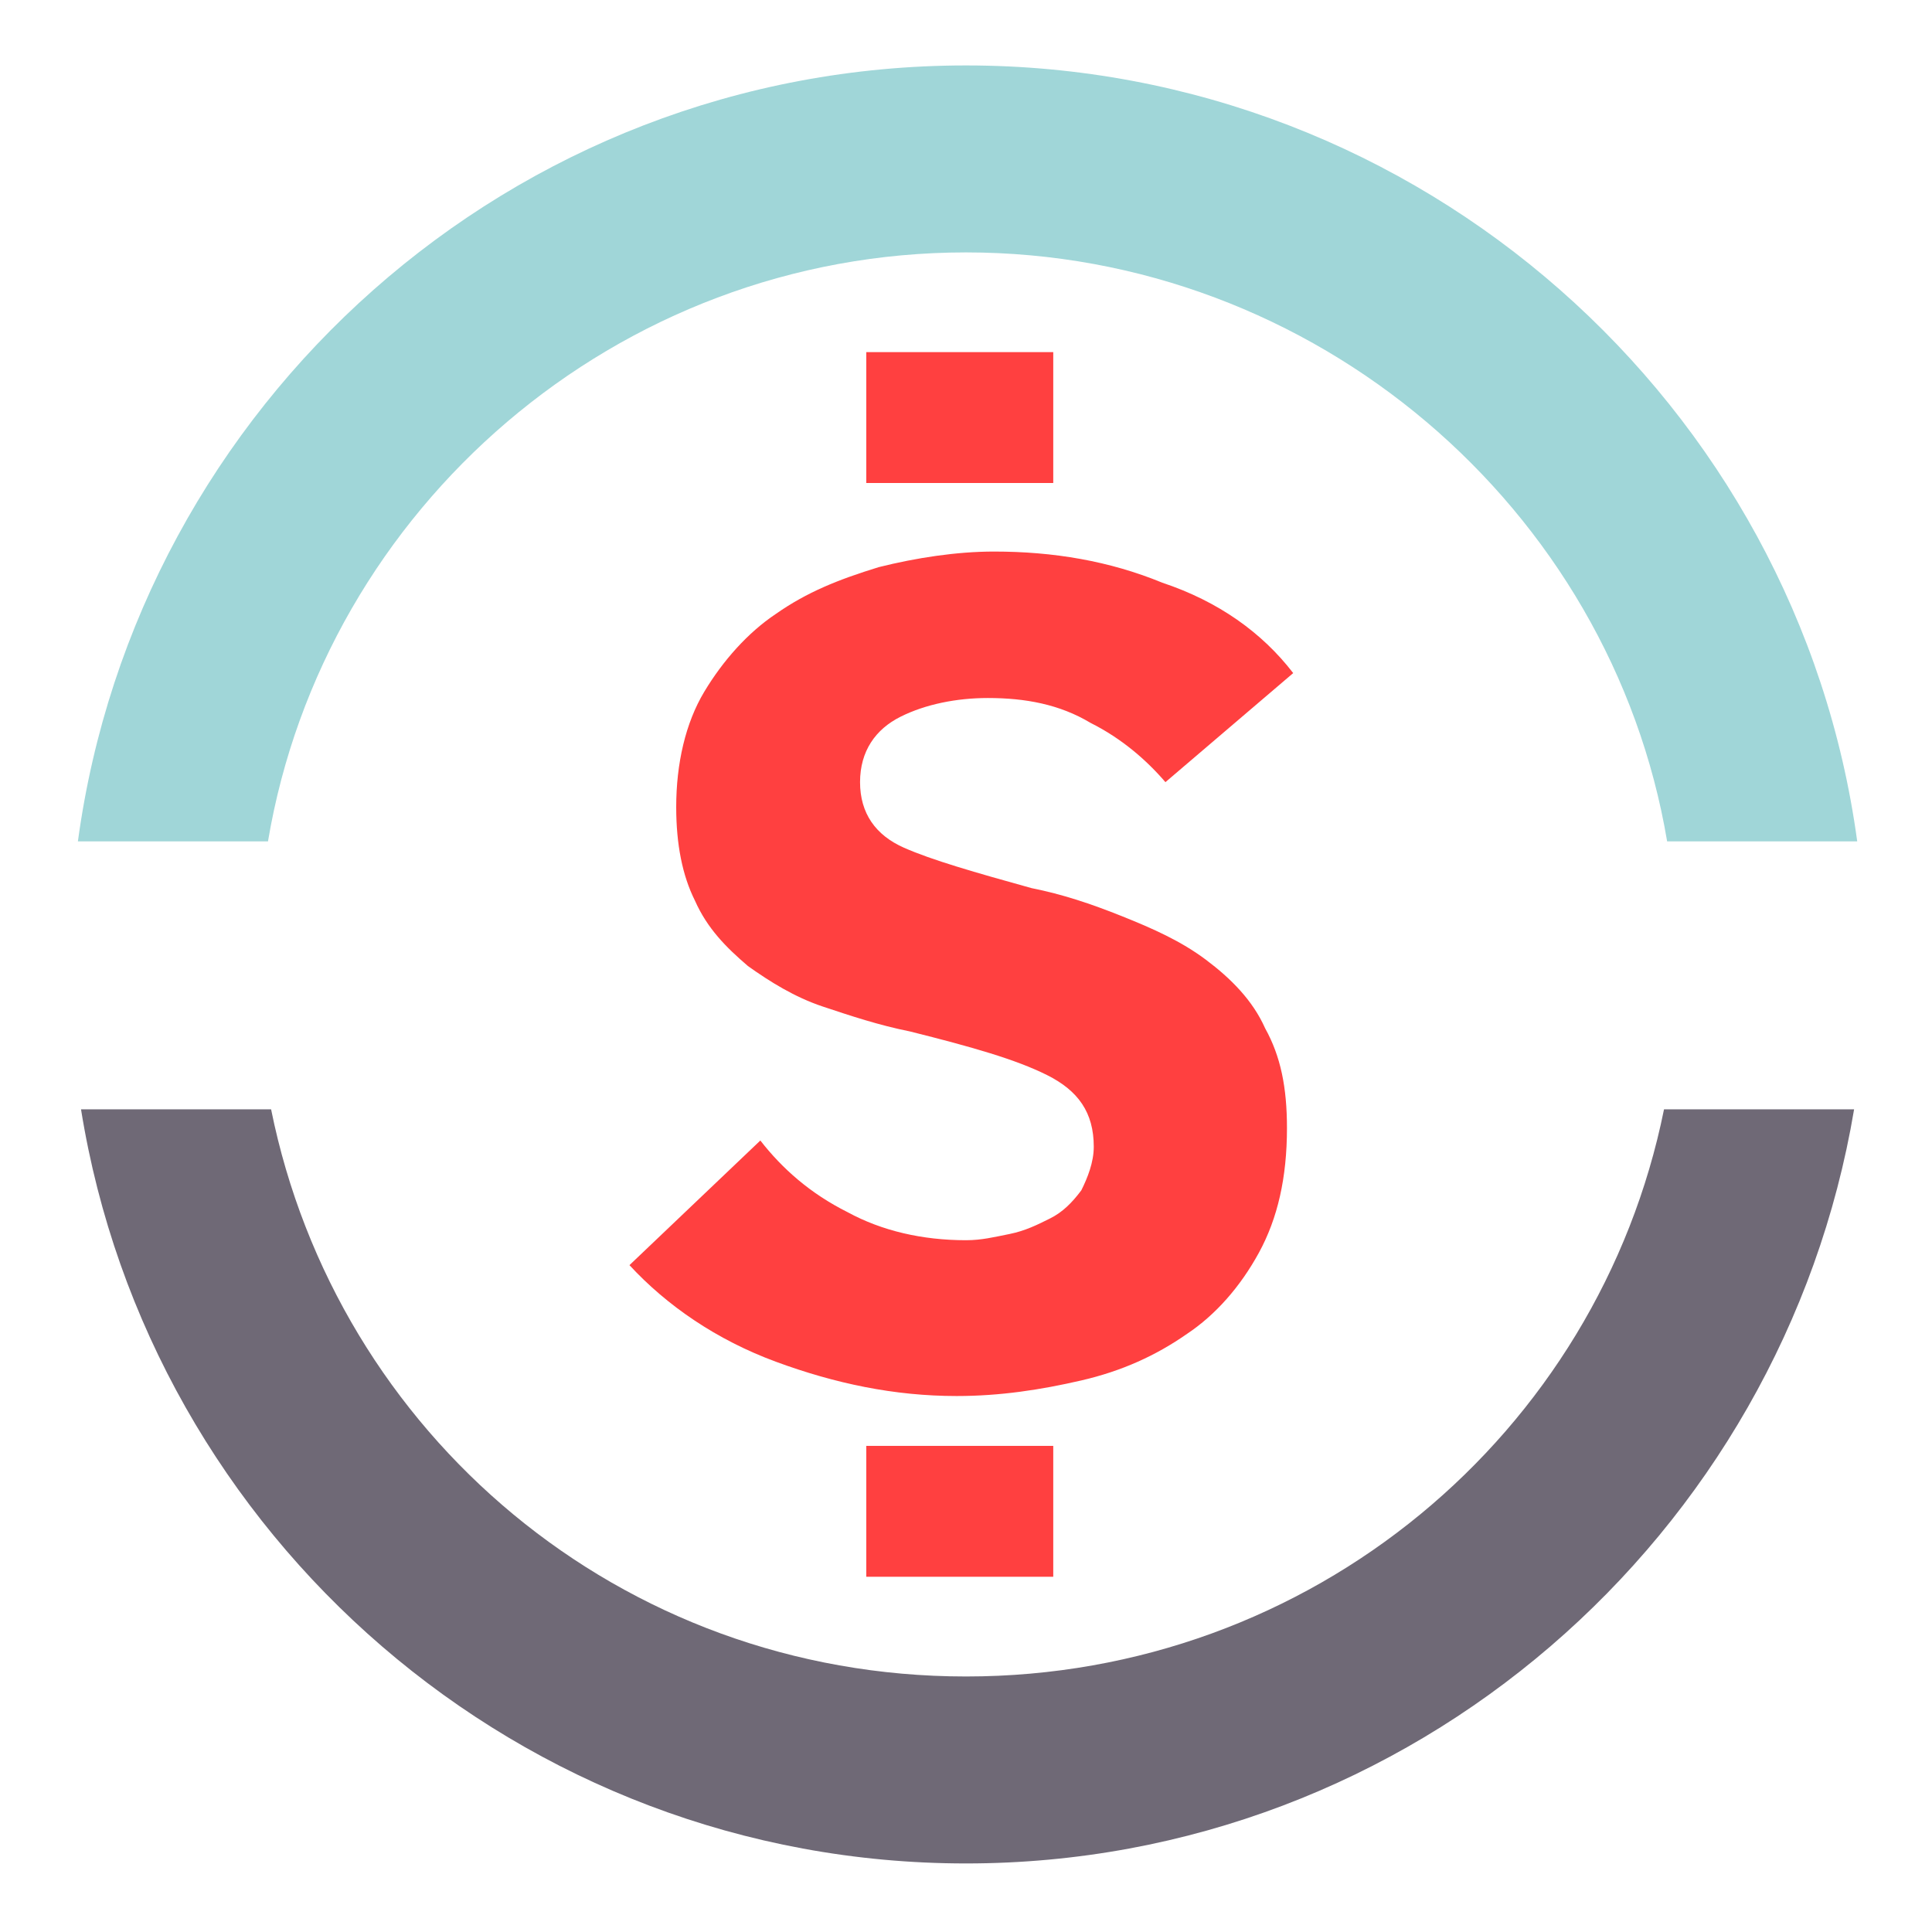
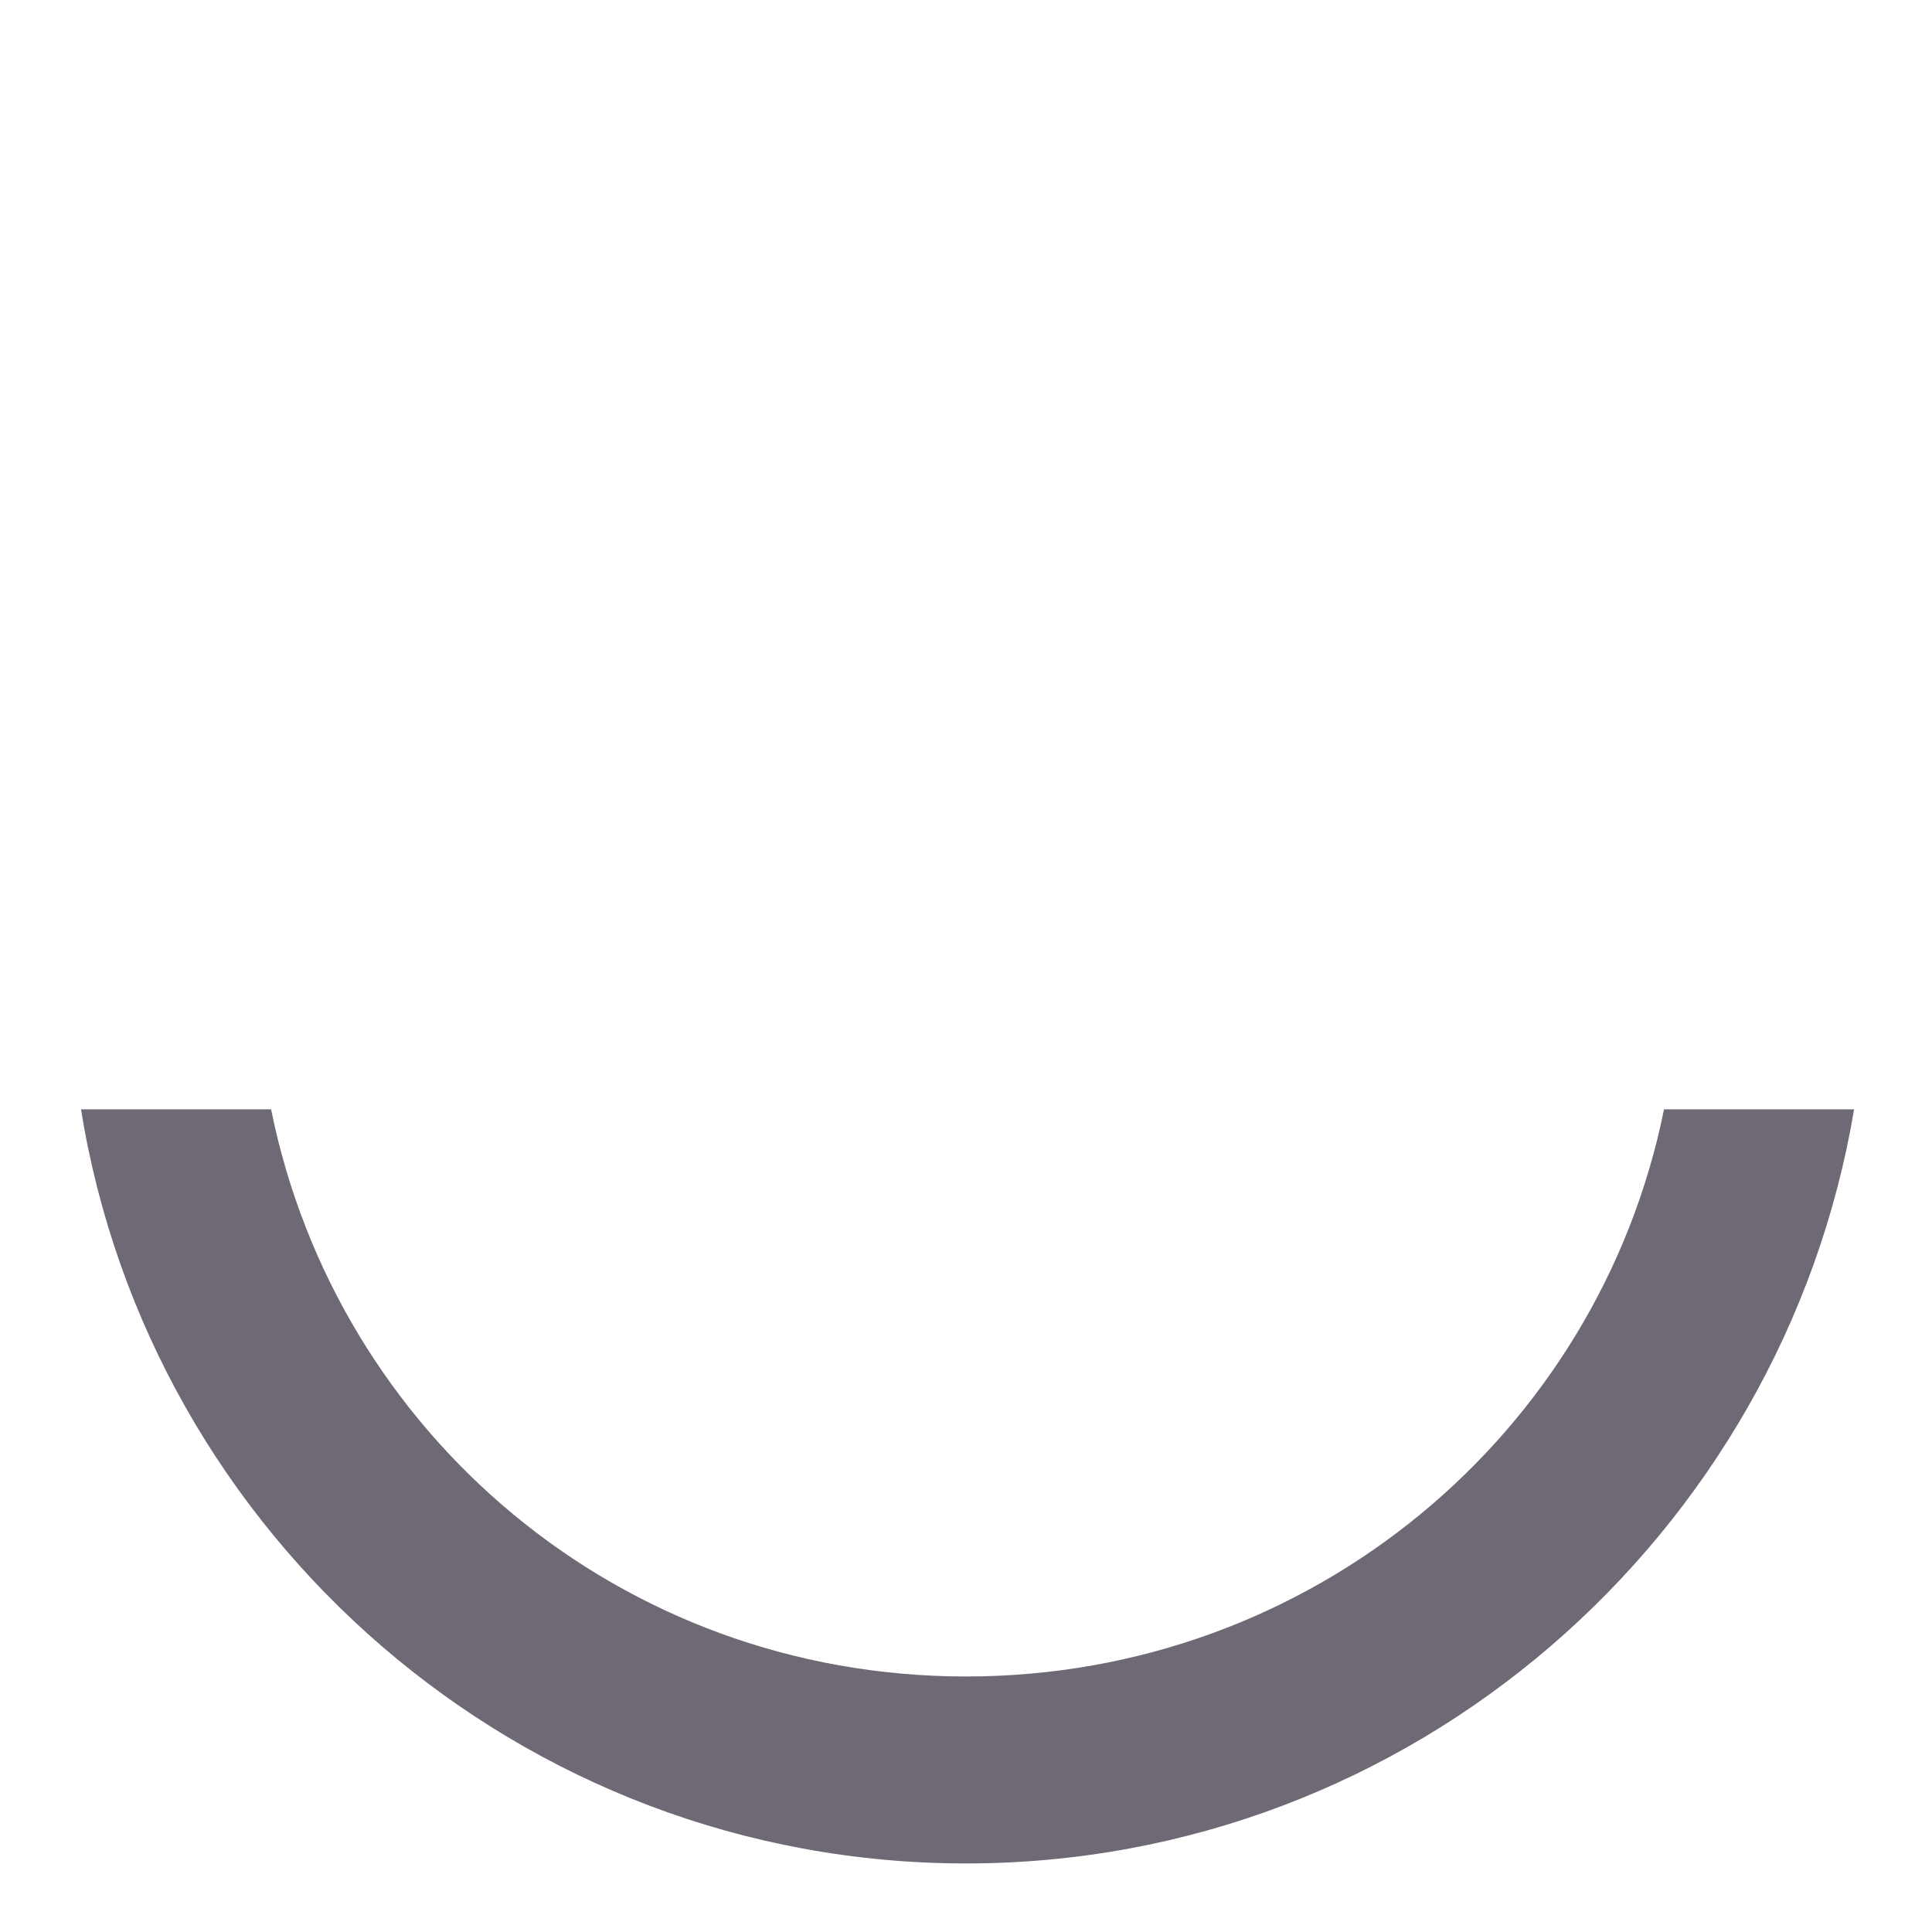
<svg xmlns="http://www.w3.org/2000/svg" id="Layer_1" x="0px" y="0px" width="62px" height="62px" viewBox="0 0 62 62" style="enable-background:new 0 0 62 62;" xml:space="preserve">
  <style type="text/css"> .st0{fill:#A0D6D8;} .st1{fill:#FFFFFF;} .st2{fill:#FF4040;} .st3{fill:#6D6774;} .st4{fill:#6F6976;} .st5{fill:#ECEBE8;} .st6{fill:none;stroke:#6F6976;stroke-width:6;stroke-miterlimit:10;} .st7{fill:none;stroke:#A0D6D8;stroke-width:6;stroke-miterlimit:10;} .st8{fill:none;stroke:#FFFFFF;stroke-width:6;stroke-miterlimit:10;} .st9{fill:none;stroke:#FF4040;stroke-width:6;stroke-miterlimit:10;} .st10{fill:none;stroke:#6F6976;stroke-width:6;stroke-linecap:round;stroke-miterlimit:10;} .st11{fill:none;stroke:#A0D6D8;stroke-width:6;stroke-linecap:round;stroke-miterlimit:10;} .st12{fill:none;stroke:#FF4040;stroke-width:6;stroke-linecap:round;stroke-miterlimit:10;} .st13{fill:none;stroke:#FF4040;stroke-width:8;stroke-linecap:round;stroke-miterlimit:10;} .st14{fill:none;stroke:#6F6976;stroke-width:4;stroke-miterlimit:10;} </style>
  <g>
    <g>
      <g>
-         <path class="st2" d="M37.4,25.1c-0.6-0.7-1.4-1.4-2.4-1.9c-1-0.6-2.1-0.8-3.3-0.8c-1,0-2,0.2-2.8,0.6s-1.3,1.1-1.3,2.1 c0,1,0.5,1.7,1.4,2.1c0.9,0.4,2.3,0.8,4.1,1.3c1,0.2,1.9,0.5,2.9,0.9c1,0.4,1.9,0.8,2.7,1.4c0.8,0.6,1.5,1.3,1.9,2.2 c0.5,0.9,0.7,1.9,0.7,3.2c0,1.6-0.3,2.9-0.9,4c-0.6,1.1-1.4,2-2.3,2.6c-1,0.7-2.1,1.2-3.4,1.5c-1.3,0.3-2.6,0.5-4,0.5 c-2,0-3.9-0.4-5.8-1.1c-1.9-0.7-3.5-1.8-4.7-3.1l4.2-4c0.7,0.9,1.6,1.7,2.8,2.3c1.1,0.6,2.4,0.9,3.8,0.9c0.5,0,0.9-0.1,1.4-0.2 s0.9-0.3,1.3-0.5c0.4-0.2,0.7-0.5,1-0.9c0.2-0.4,0.4-0.9,0.4-1.4c0-1.1-0.5-1.8-1.5-2.3c-1-0.5-2.4-0.9-4.4-1.4 c-1-0.2-1.9-0.5-2.8-0.8c-0.9-0.3-1.7-0.8-2.4-1.3c-0.7-0.6-1.3-1.2-1.7-2.1c-0.4-0.8-0.6-1.8-0.6-3c0-1.4,0.3-2.7,0.9-3.7 c0.6-1,1.4-1.9,2.3-2.5c1-0.7,2-1.1,3.3-1.5c1.2-0.3,2.5-0.5,3.7-0.5c1.9,0,3.7,0.3,5.4,1c1.8,0.6,3.2,1.6,4.2,2.9L37.4,25.1z" />
-       </g>
-       <line class="st9" x1="30.8" y1="15.5" x2="30.8" y2="11.3" />
-       <line class="st9" x1="30.8" y1="50.6" x2="30.8" y2="46.4" />
-       <path class="st0" d="M53.5,27h6.1C57.7,13,45.6,2.1,31,2.1S4.4,13,2.5,27h6.1C10.4,16.3,19.8,8.1,31,8.1S51.7,16.3,53.5,27z" />
+         </g>
      <path class="st4" d="M53.4,35.6C51.3,46,42.1,53.8,31,53.8S10.8,46,8.7,35.6H2.6C4.8,49.3,16.7,59.8,31,59.8s26.2-10.5,28.5-24.2 H53.4z" />
    </g>
  </g>
</svg>